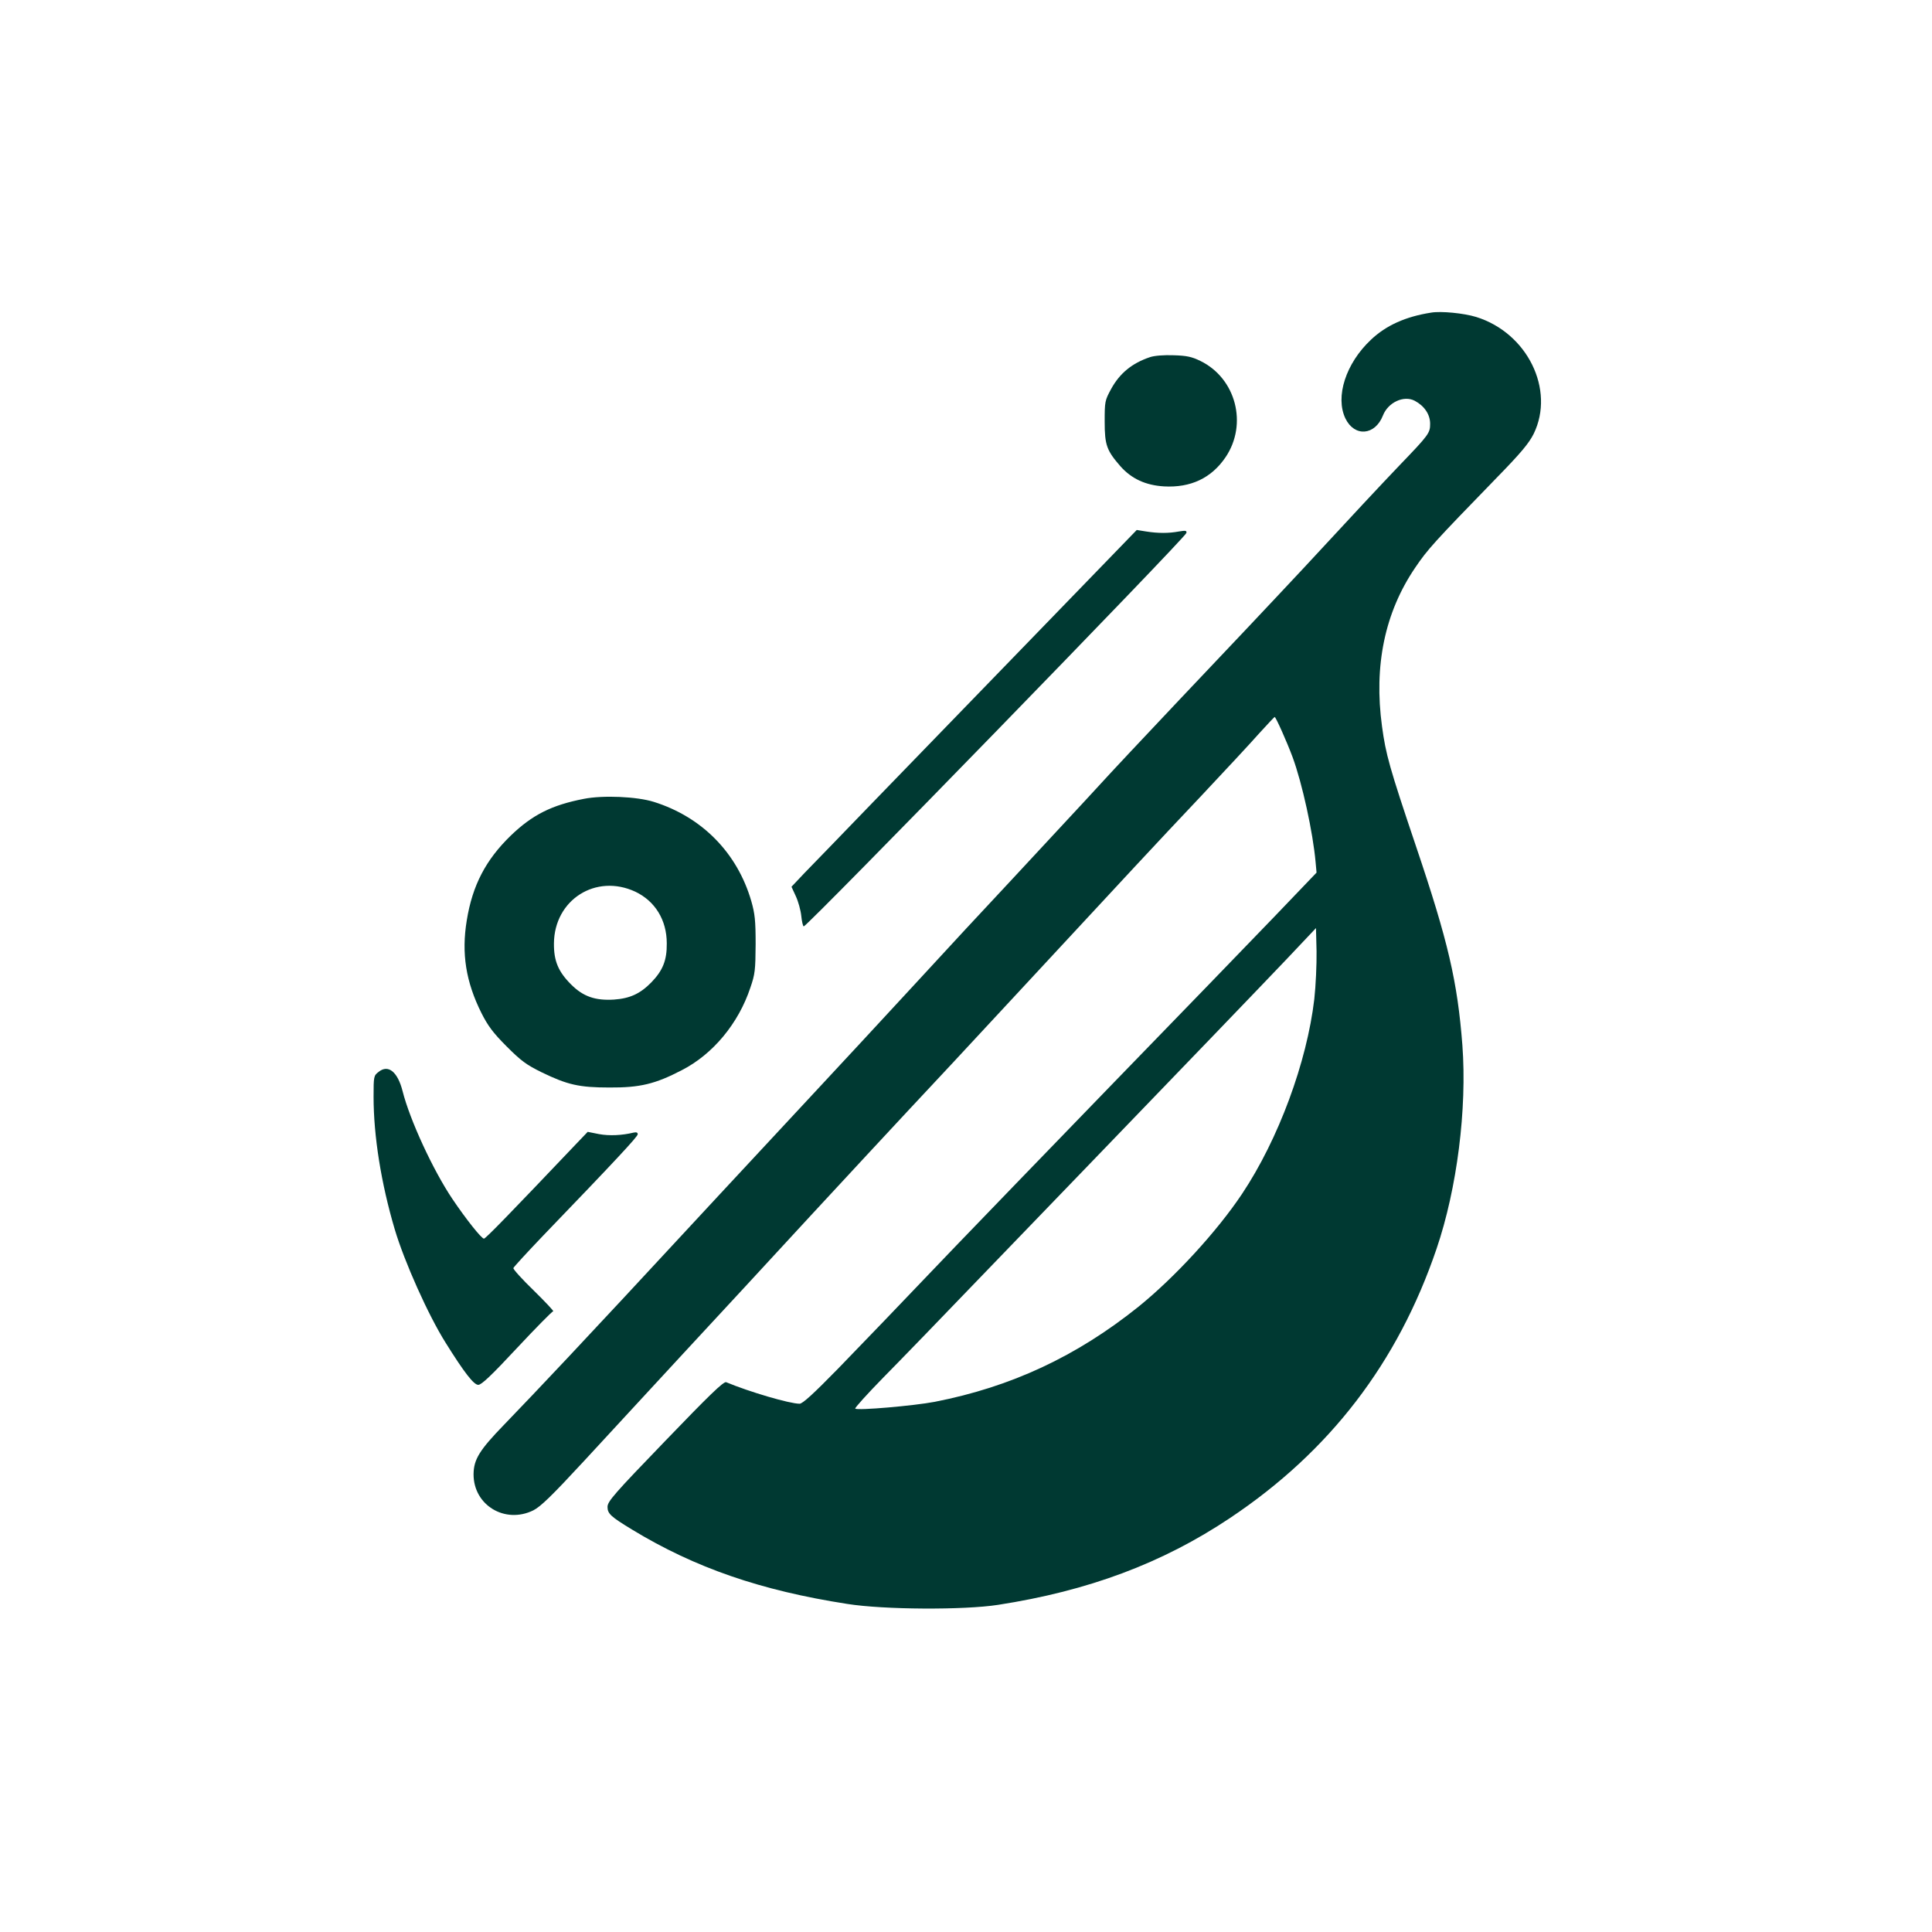
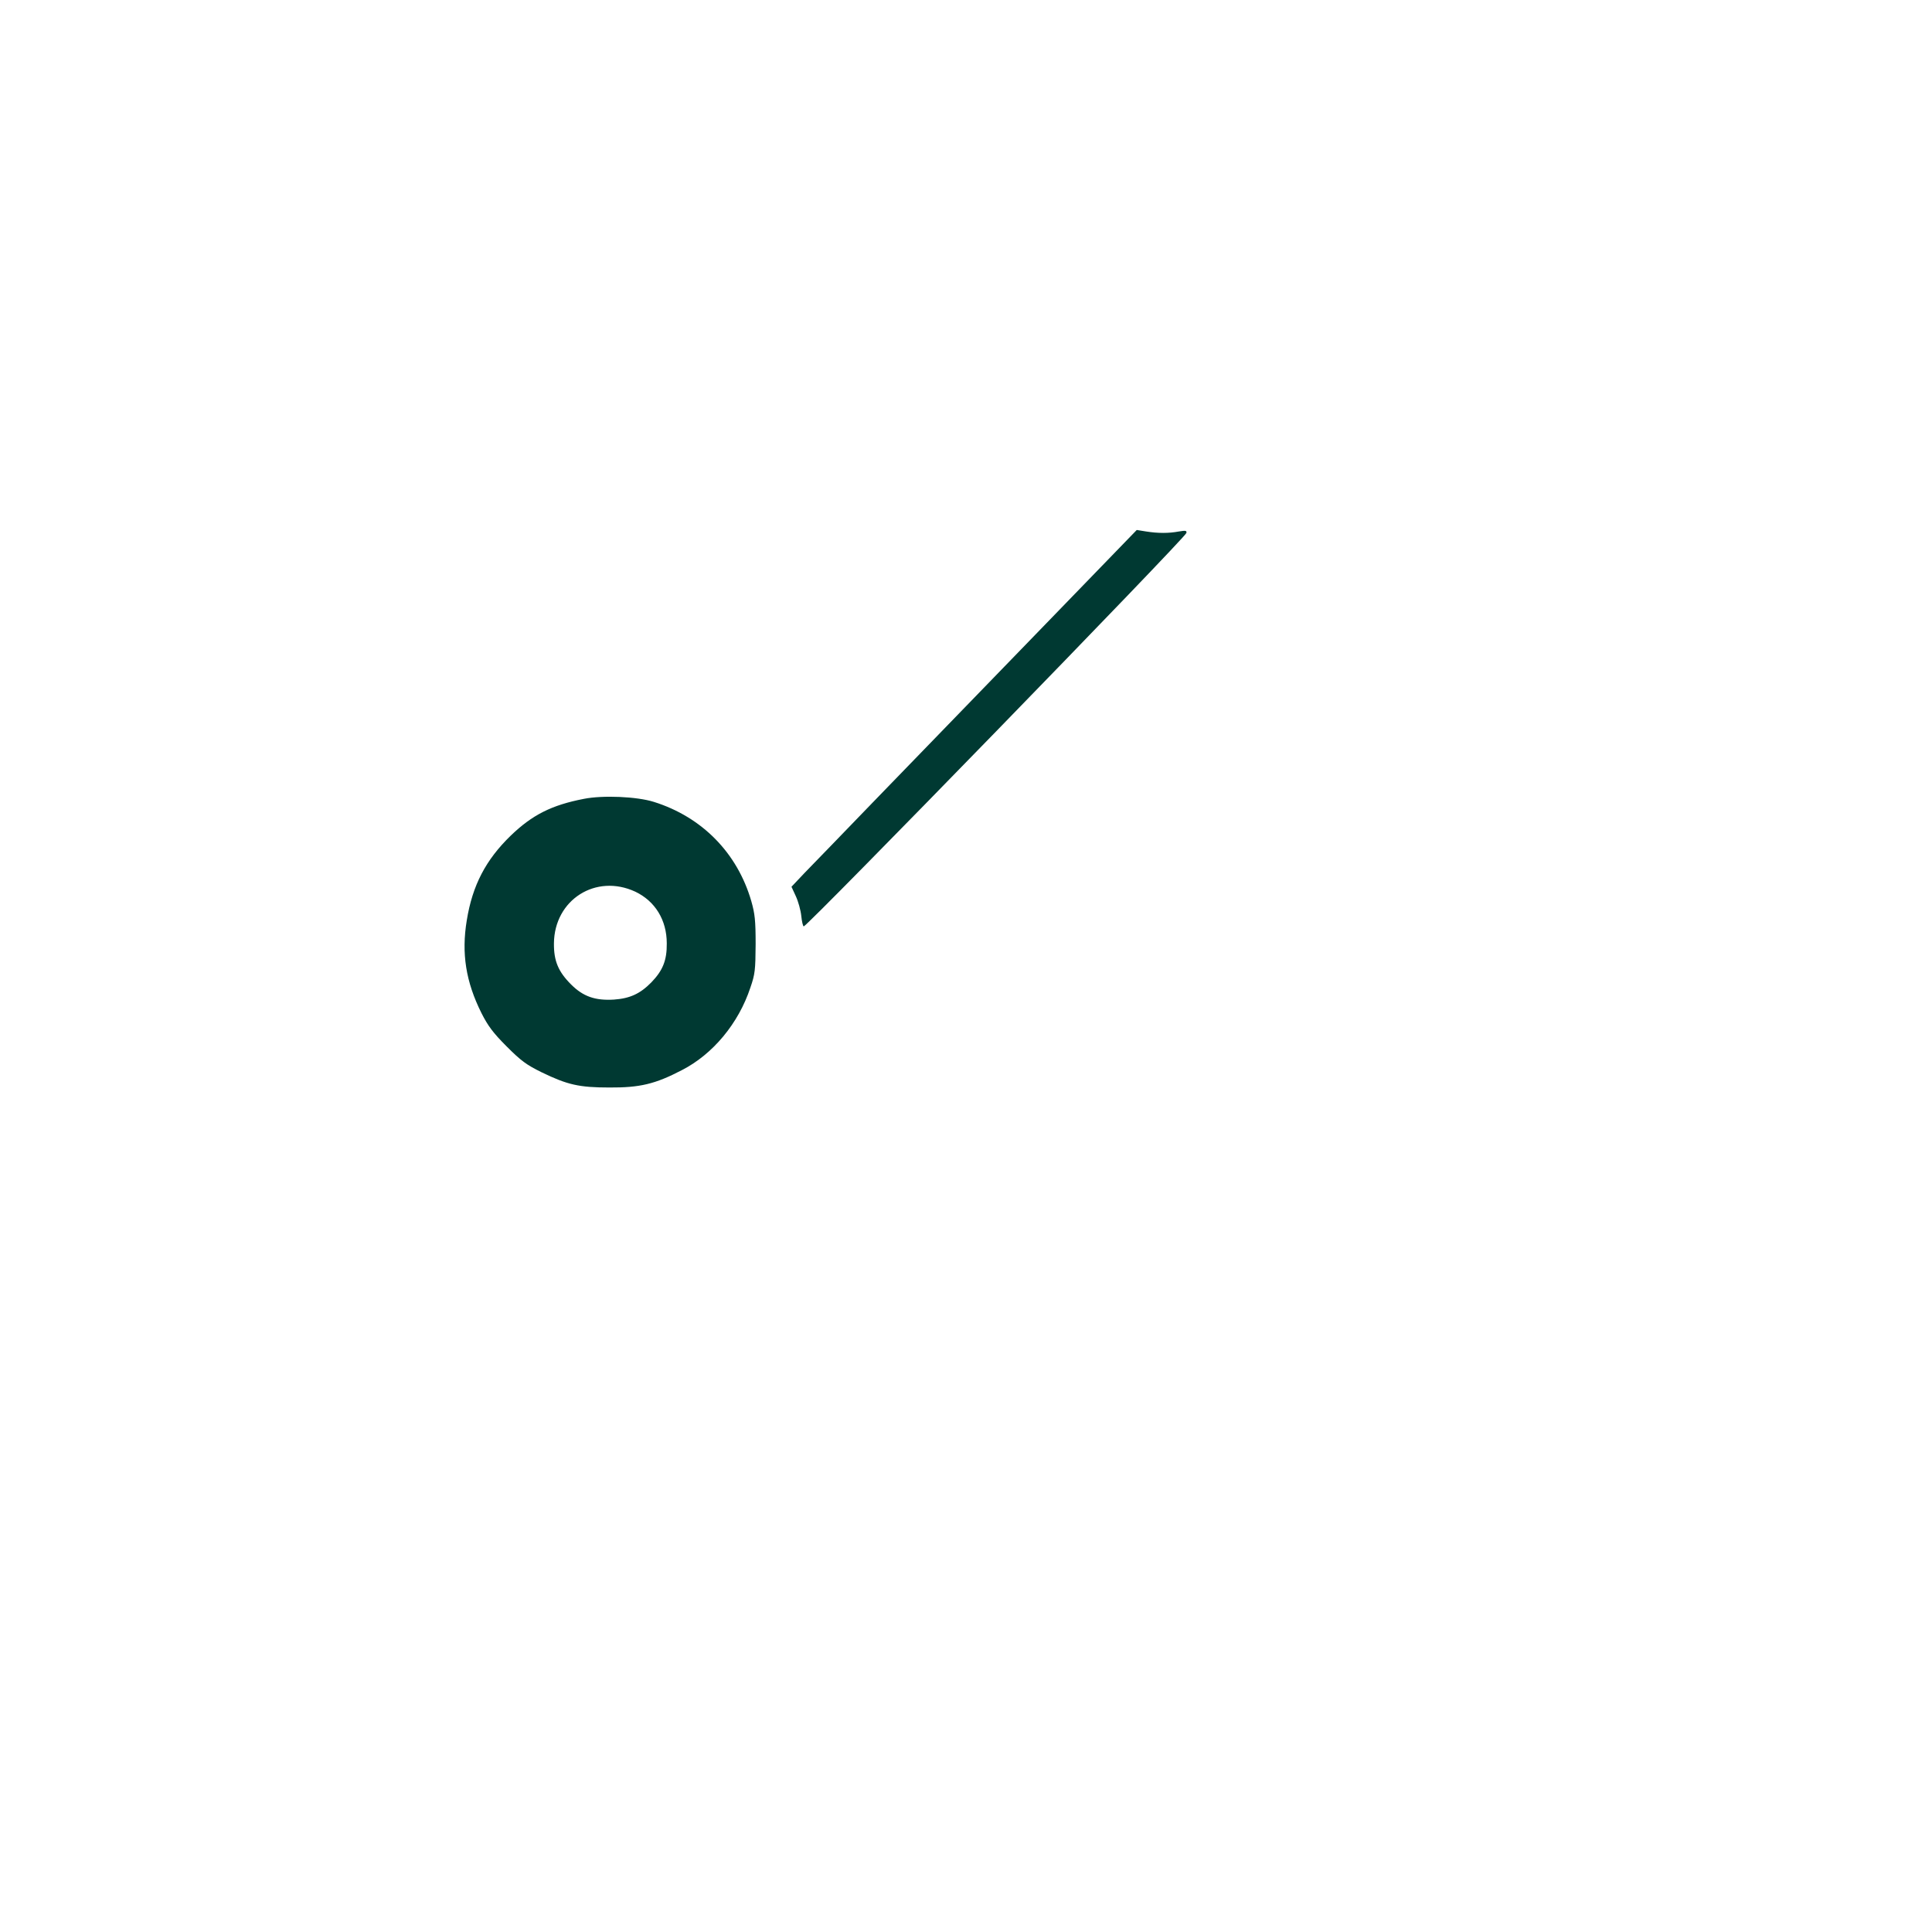
<svg xmlns="http://www.w3.org/2000/svg" version="1.0" width="1024pt" height="1024pt" viewBox="0 0 1024 1024" preserveAspectRatio="xMidYMid meet">
  <g transform="translate(0,1024) scale(0.1,-0.1)" fill="#003932" stroke="none">
-     <path d="M7585 8583 c-134 -21 -238 -67 -319 -144 -133 -125 -190 -302 -135 -417 48 -99 157 -91 199 16 27 69 110 108 168 78 51 -27 82 -72 82 -122 0 -49 -6 -58 -161 -219 -91 -95 -274 -291 -504 -540 -77 -82 -216 -231 -310 -330 -94 -99 -254 -268 -355 -375 -101 -107 -218 -231 -259 -275 -42 -44 -150 -161 -241 -260 -91 -98 -266 -287 -390 -420 -124 -132 -353 -379 -510 -550 -157 -170 -413 -447 -570 -615 -157 -169 -366 -394 -465 -500 -487 -526 -596 -642 -800 -860 -121 -129 -275 -291 -342 -360 -132 -136 -162 -185 -163 -263 -1 -165 167 -266 317 -192 39 20 97 76 269 262 120 131 359 388 529 573 171 184 472 510 670 725 198 214 430 464 515 555 86 91 352 377 591 635 603 650 710 766 968 1039 124 132 261 279 304 328 44 48 81 88 83 88 6 0 65 -132 95 -213 51 -138 108 -399 122 -557 l5 -55 -226 -236 c-125 -130 -506 -524 -847 -875 -341 -352 -717 -741 -835 -864 -394 -412 -444 -464 -627 -653 -132 -135 -189 -187 -205 -187 -53 0 -267 63 -389 114 -13 6 -92 -71 -323 -311 -272 -282 -306 -321 -306 -350 0 -36 18 -52 130 -120 334 -203 683 -323 1140 -394 194 -31 620 -33 800 -5 478 74 870 220 1229 460 529 353 890 824 1095 1427 109 320 162 742 137 1079 -26 337 -75 549 -246 1055 -141 418 -160 487 -180 635 -44 322 15 604 175 840 67 99 98 133 431 476 131 134 173 185 198 235 114 234 -34 535 -305 619 -65 20 -186 32 -239 23z m-619 -3639 c-39 -333 -190 -743 -383 -1032 -132 -198 -356 -442 -549 -598 -328 -263 -675 -425 -1080 -504 -110 -21 -410 -47 -421 -36 -4 3 63 77 148 164 85 86 330 339 544 562 215 223 458 475 540 560 492 510 921 956 1056 1098 l154 163 3 -123 c1 -68 -4 -182 -12 -254z" />
-     <path d="M6095 8347 c-95 -32 -160 -85 -206 -169 -33 -61 -34 -66 -34 -173 0 -125 11 -153 84 -237 59 -66 133 -100 230 -106 142 -8 252 44 327 155 118 175 55 418 -134 510 -45 22 -72 28 -141 30 -52 2 -102 -2 -126 -10z" />
+     <path d="M6095 8347 z" />
    <path d="M5470 6858 c-305 -315 -685 -707 -845 -872 -159 -165 -321 -332 -360 -372 l-70 -74 23 -50 c13 -28 26 -75 29 -105 3 -30 9 -55 13 -55 19 0 2023 2060 2028 2085 3 13 -4 14 -40 8 -54 -10 -109 -10 -173 0 l-50 8 -555 -573z" />
    <path d="M3095 6006 c-171 -33 -274 -85 -388 -195 -132 -128 -203 -263 -233 -449 -29 -175 -5 -326 78 -492 34 -67 61 -104 133 -176 77 -77 104 -97 185 -137 138 -67 200 -81 360 -81 161 -1 242 18 384 92 164 84 300 247 363 437 25 72 27 94 28 230 0 127 -4 162 -23 229 -74 255 -261 446 -517 526 -89 28 -269 36 -370 16z m272 -492 c105 -50 167 -150 167 -274 1 -90 -21 -144 -82 -207 -59 -60 -113 -85 -198 -91 -99 -6 -163 16 -227 80 -68 68 -92 125 -91 218 2 231 222 371 431 274z" />
-     <path d="M2007 4559 c-26 -20 -27 -23 -27 -132 0 -208 40 -459 112 -702 51 -172 178 -456 270 -602 98 -157 149 -223 173 -223 17 0 70 50 205 195 100 107 187 195 192 195 5 0 -41 49 -102 109 -62 60 -111 114 -109 120 3 7 72 82 155 169 392 407 504 528 504 540 0 10 -7 12 -22 9 -61 -15 -129 -18 -183 -8 l-60 12 -65 -68 c-347 -365 -476 -498 -485 -498 -13 0 -95 103 -167 210 -103 153 -226 420 -264 571 -26 103 -76 144 -127 103z" />
  </g>
</svg>